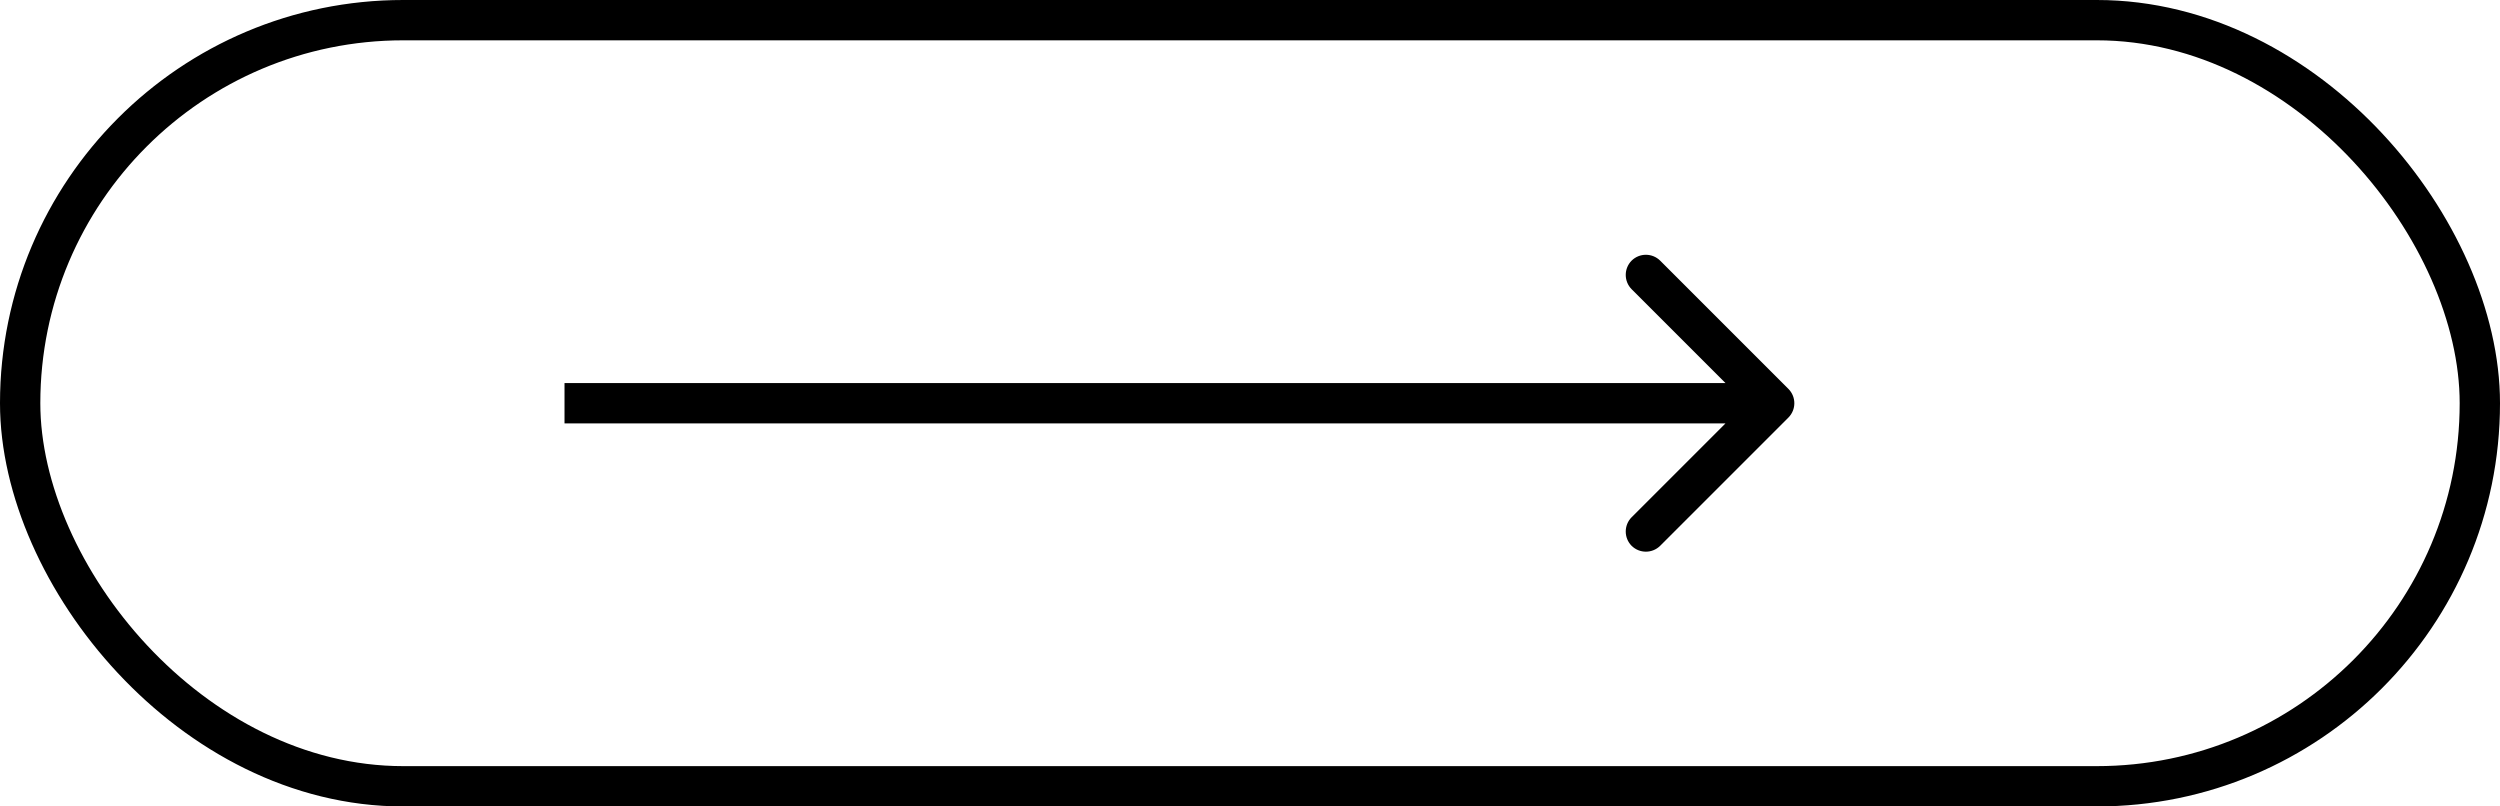
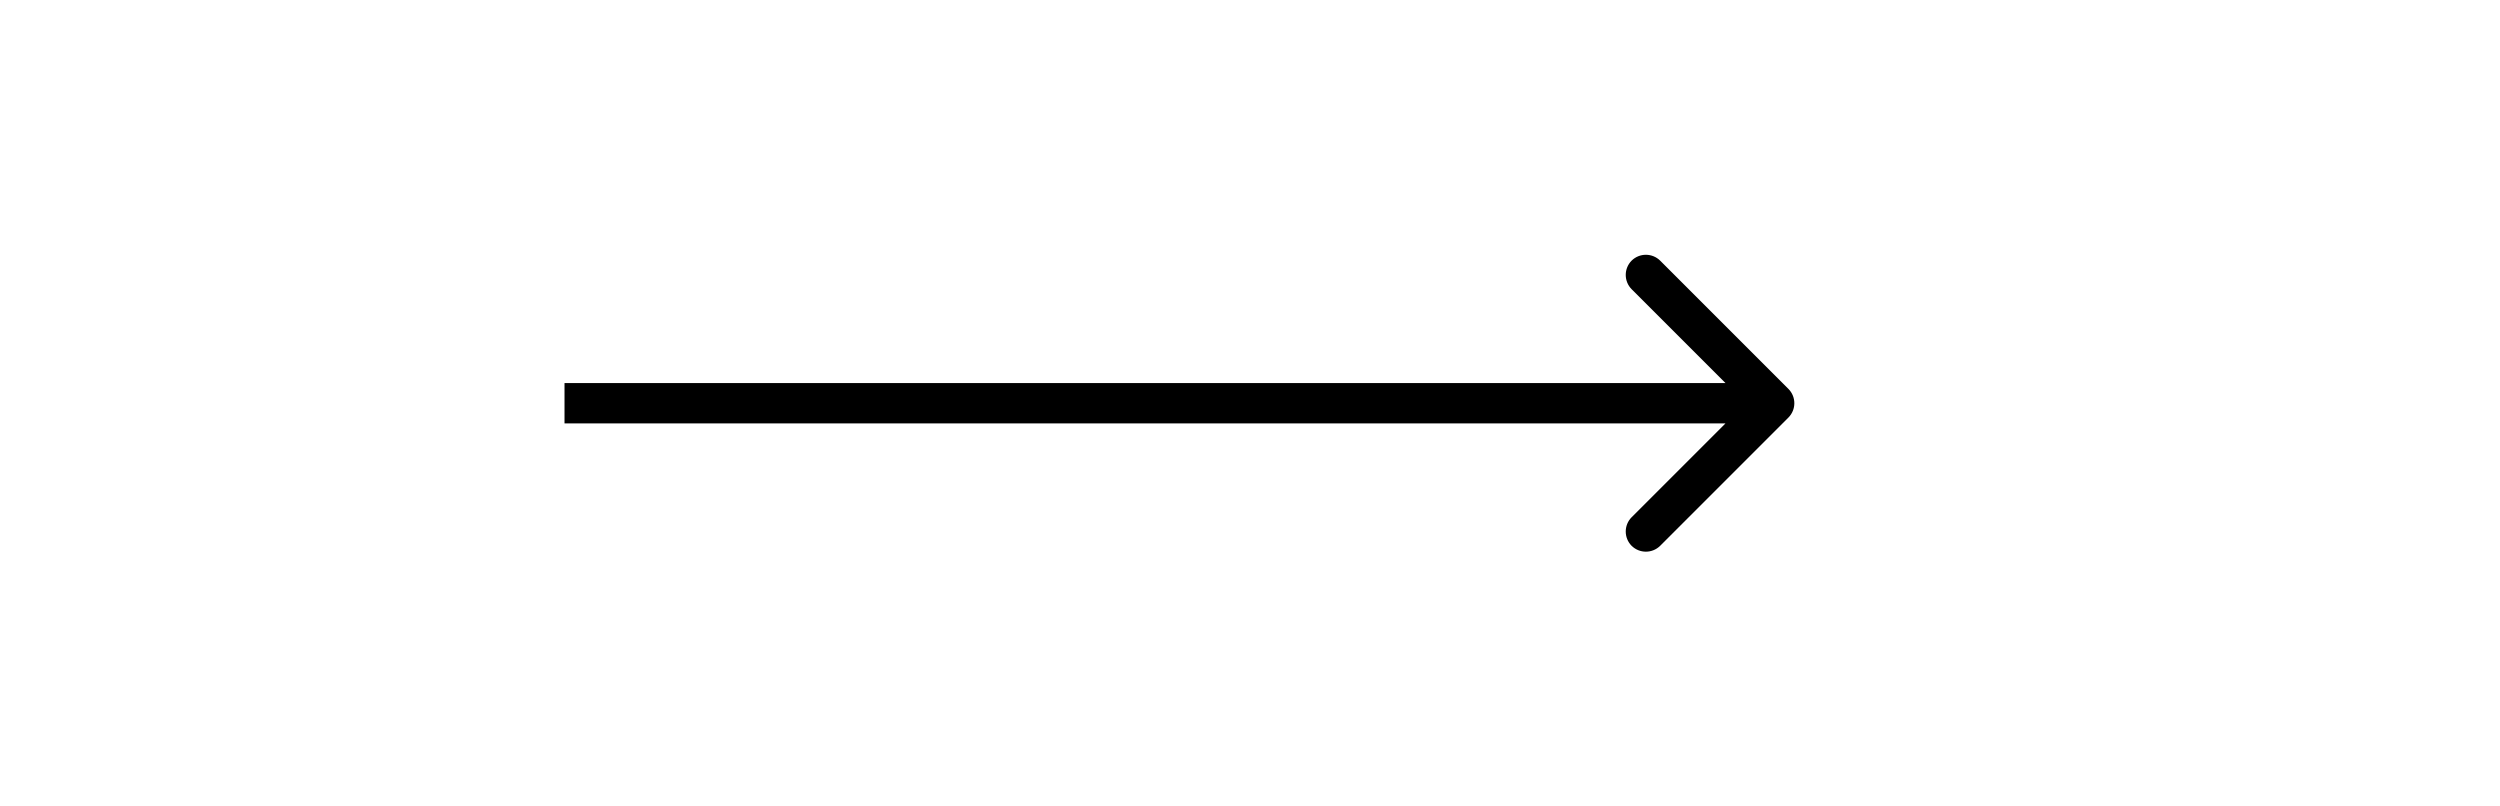
<svg xmlns="http://www.w3.org/2000/svg" width="31" height="10" viewBox="0 0 31 10" fill="none">
-   <rect x="0.25" y="0.25" width="30.5" height="9.5" rx="4.75" stroke="black" stroke-width="0.5" />
-   <path d="M22.177 5.177C22.274 5.079 22.274 4.921 22.177 4.823L20.586 3.232C20.488 3.135 20.33 3.135 20.232 3.232C20.135 3.33 20.135 3.488 20.232 3.586L21.646 5L20.232 6.414C20.135 6.512 20.135 6.67 20.232 6.768C20.33 6.865 20.488 6.865 20.586 6.768L22.177 5.177ZM7 5.25L22 5.25L22 4.75L7 4.75L7 5.25Z" fill="black" />
+   <path d="M22.177 5.177C22.274 5.079 22.274 4.921 22.177 4.823L20.586 3.232C20.488 3.135 20.33 3.135 20.232 3.232C20.135 3.33 20.135 3.488 20.232 3.586L21.646 5L20.232 6.414C20.135 6.512 20.135 6.67 20.232 6.768C20.33 6.865 20.488 6.865 20.586 6.768ZM7 5.25L22 5.25L22 4.75L7 4.75L7 5.25Z" fill="black" />
</svg>